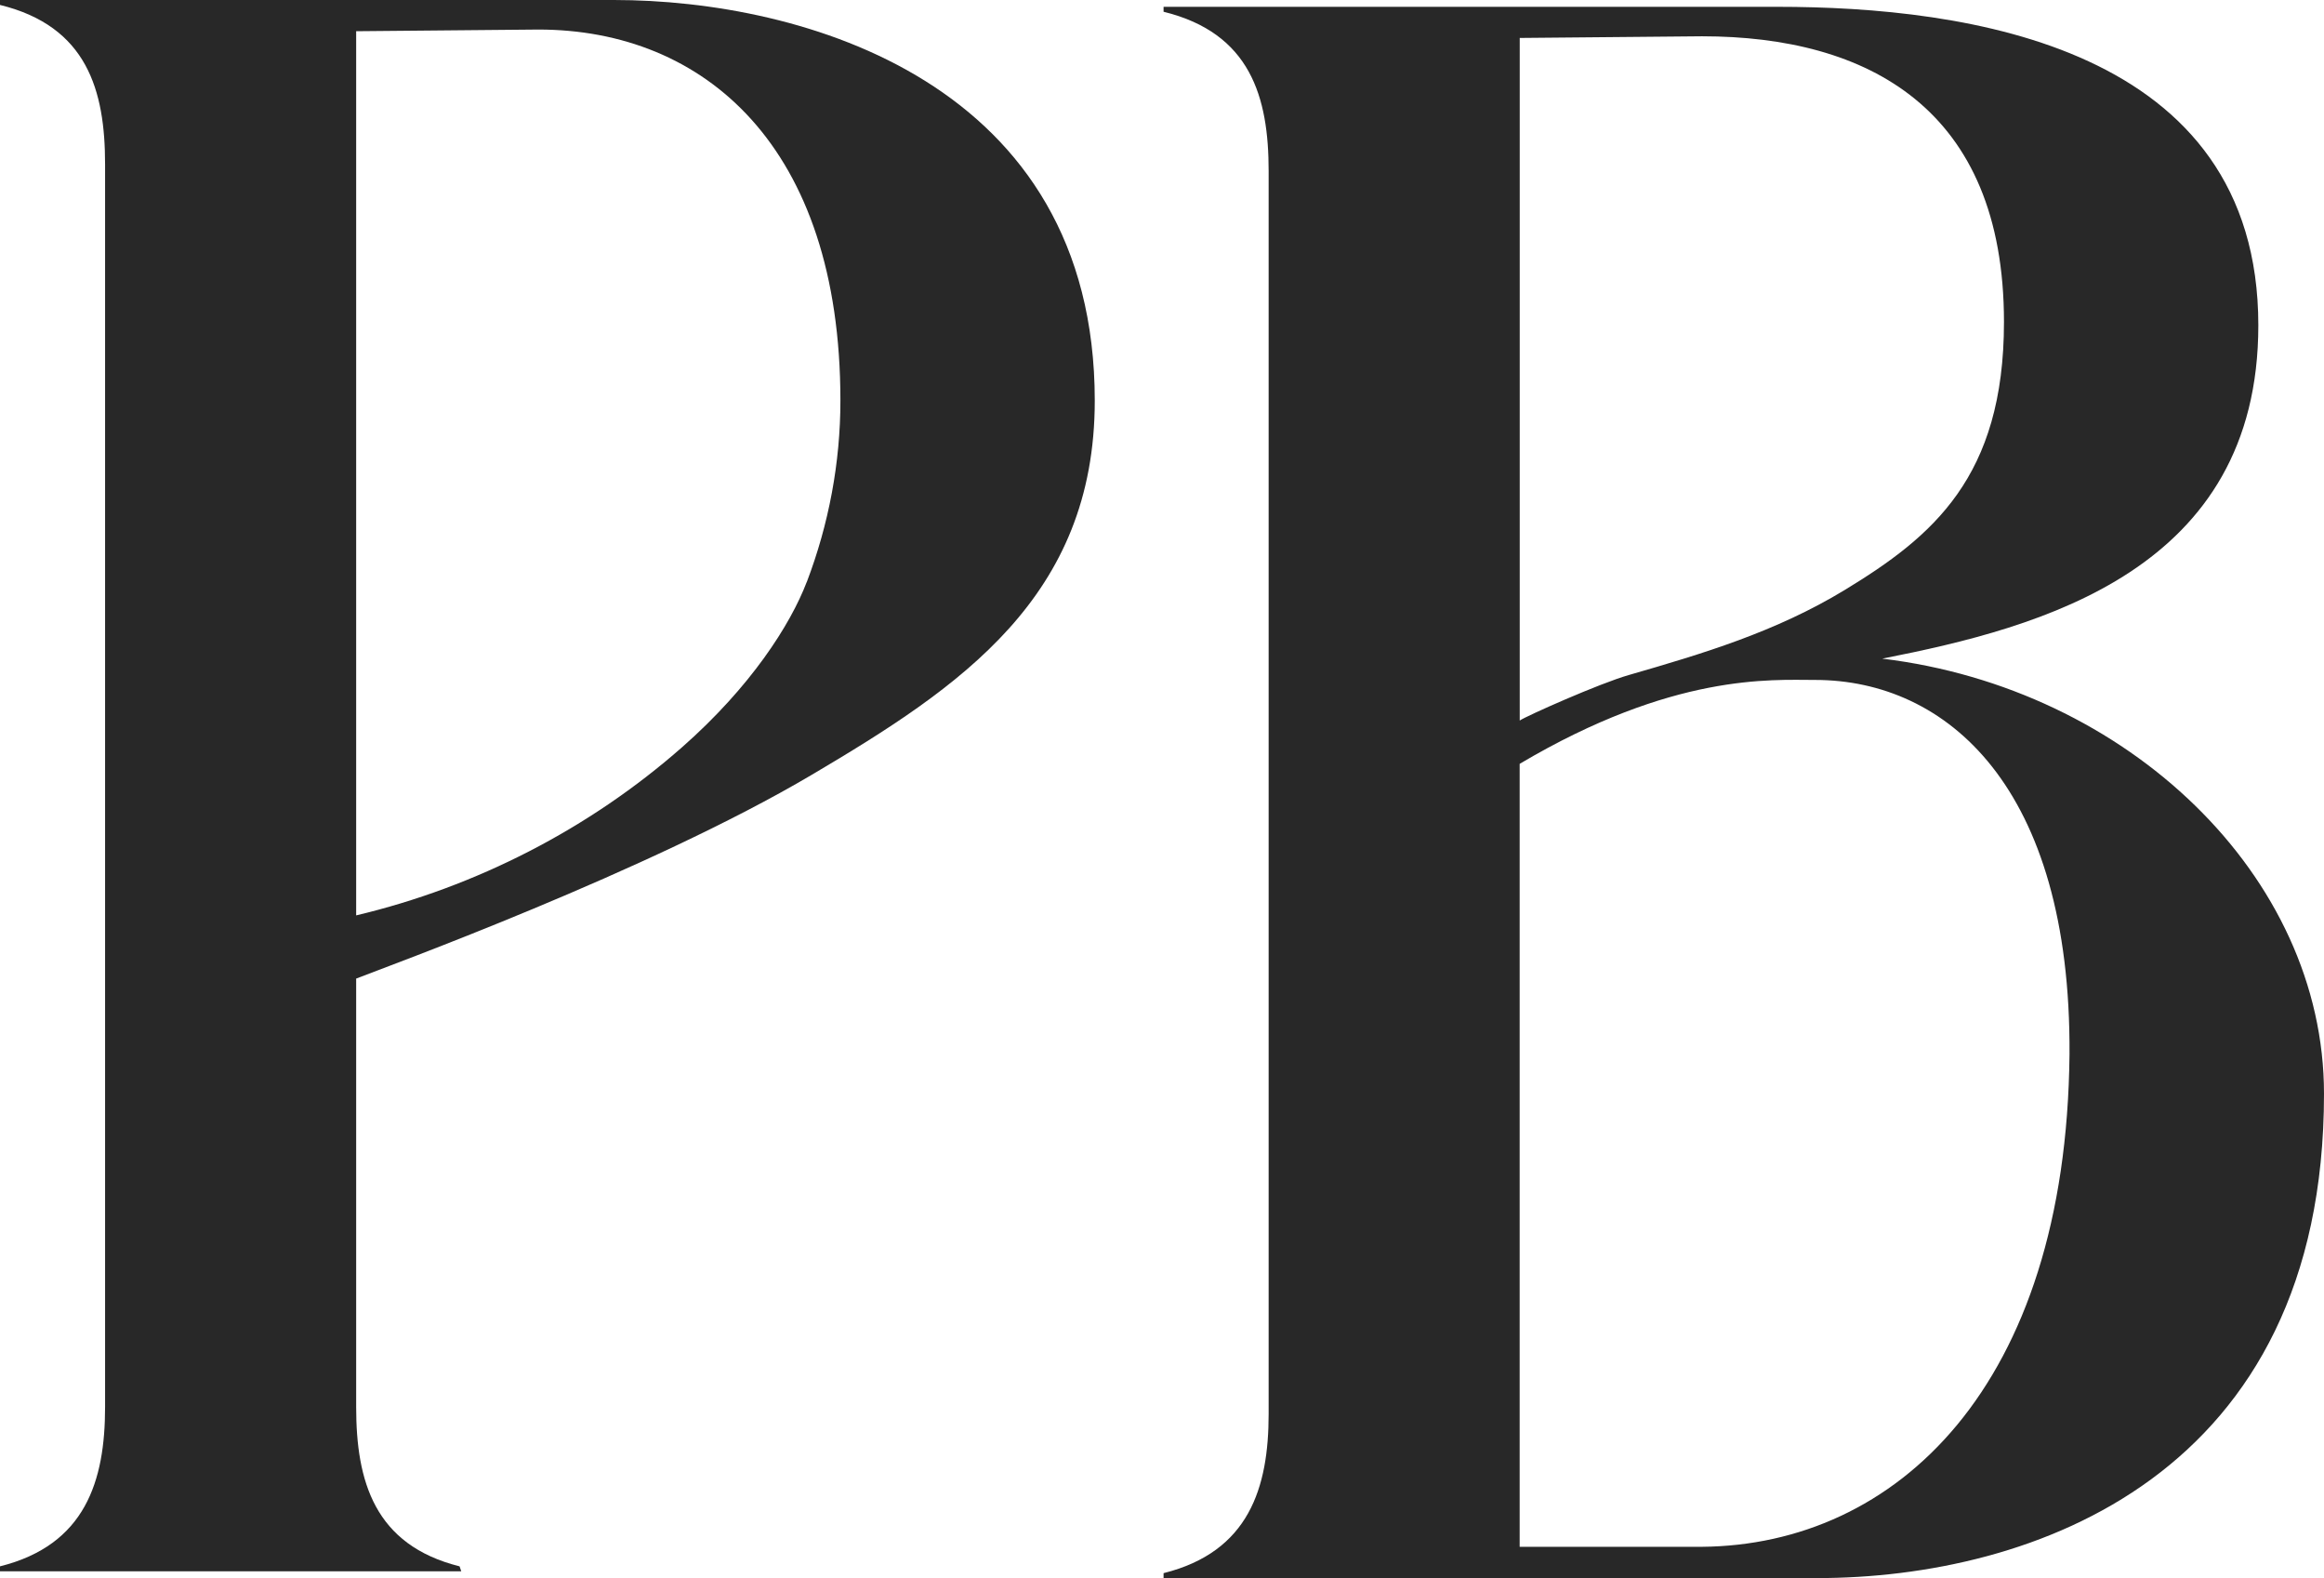
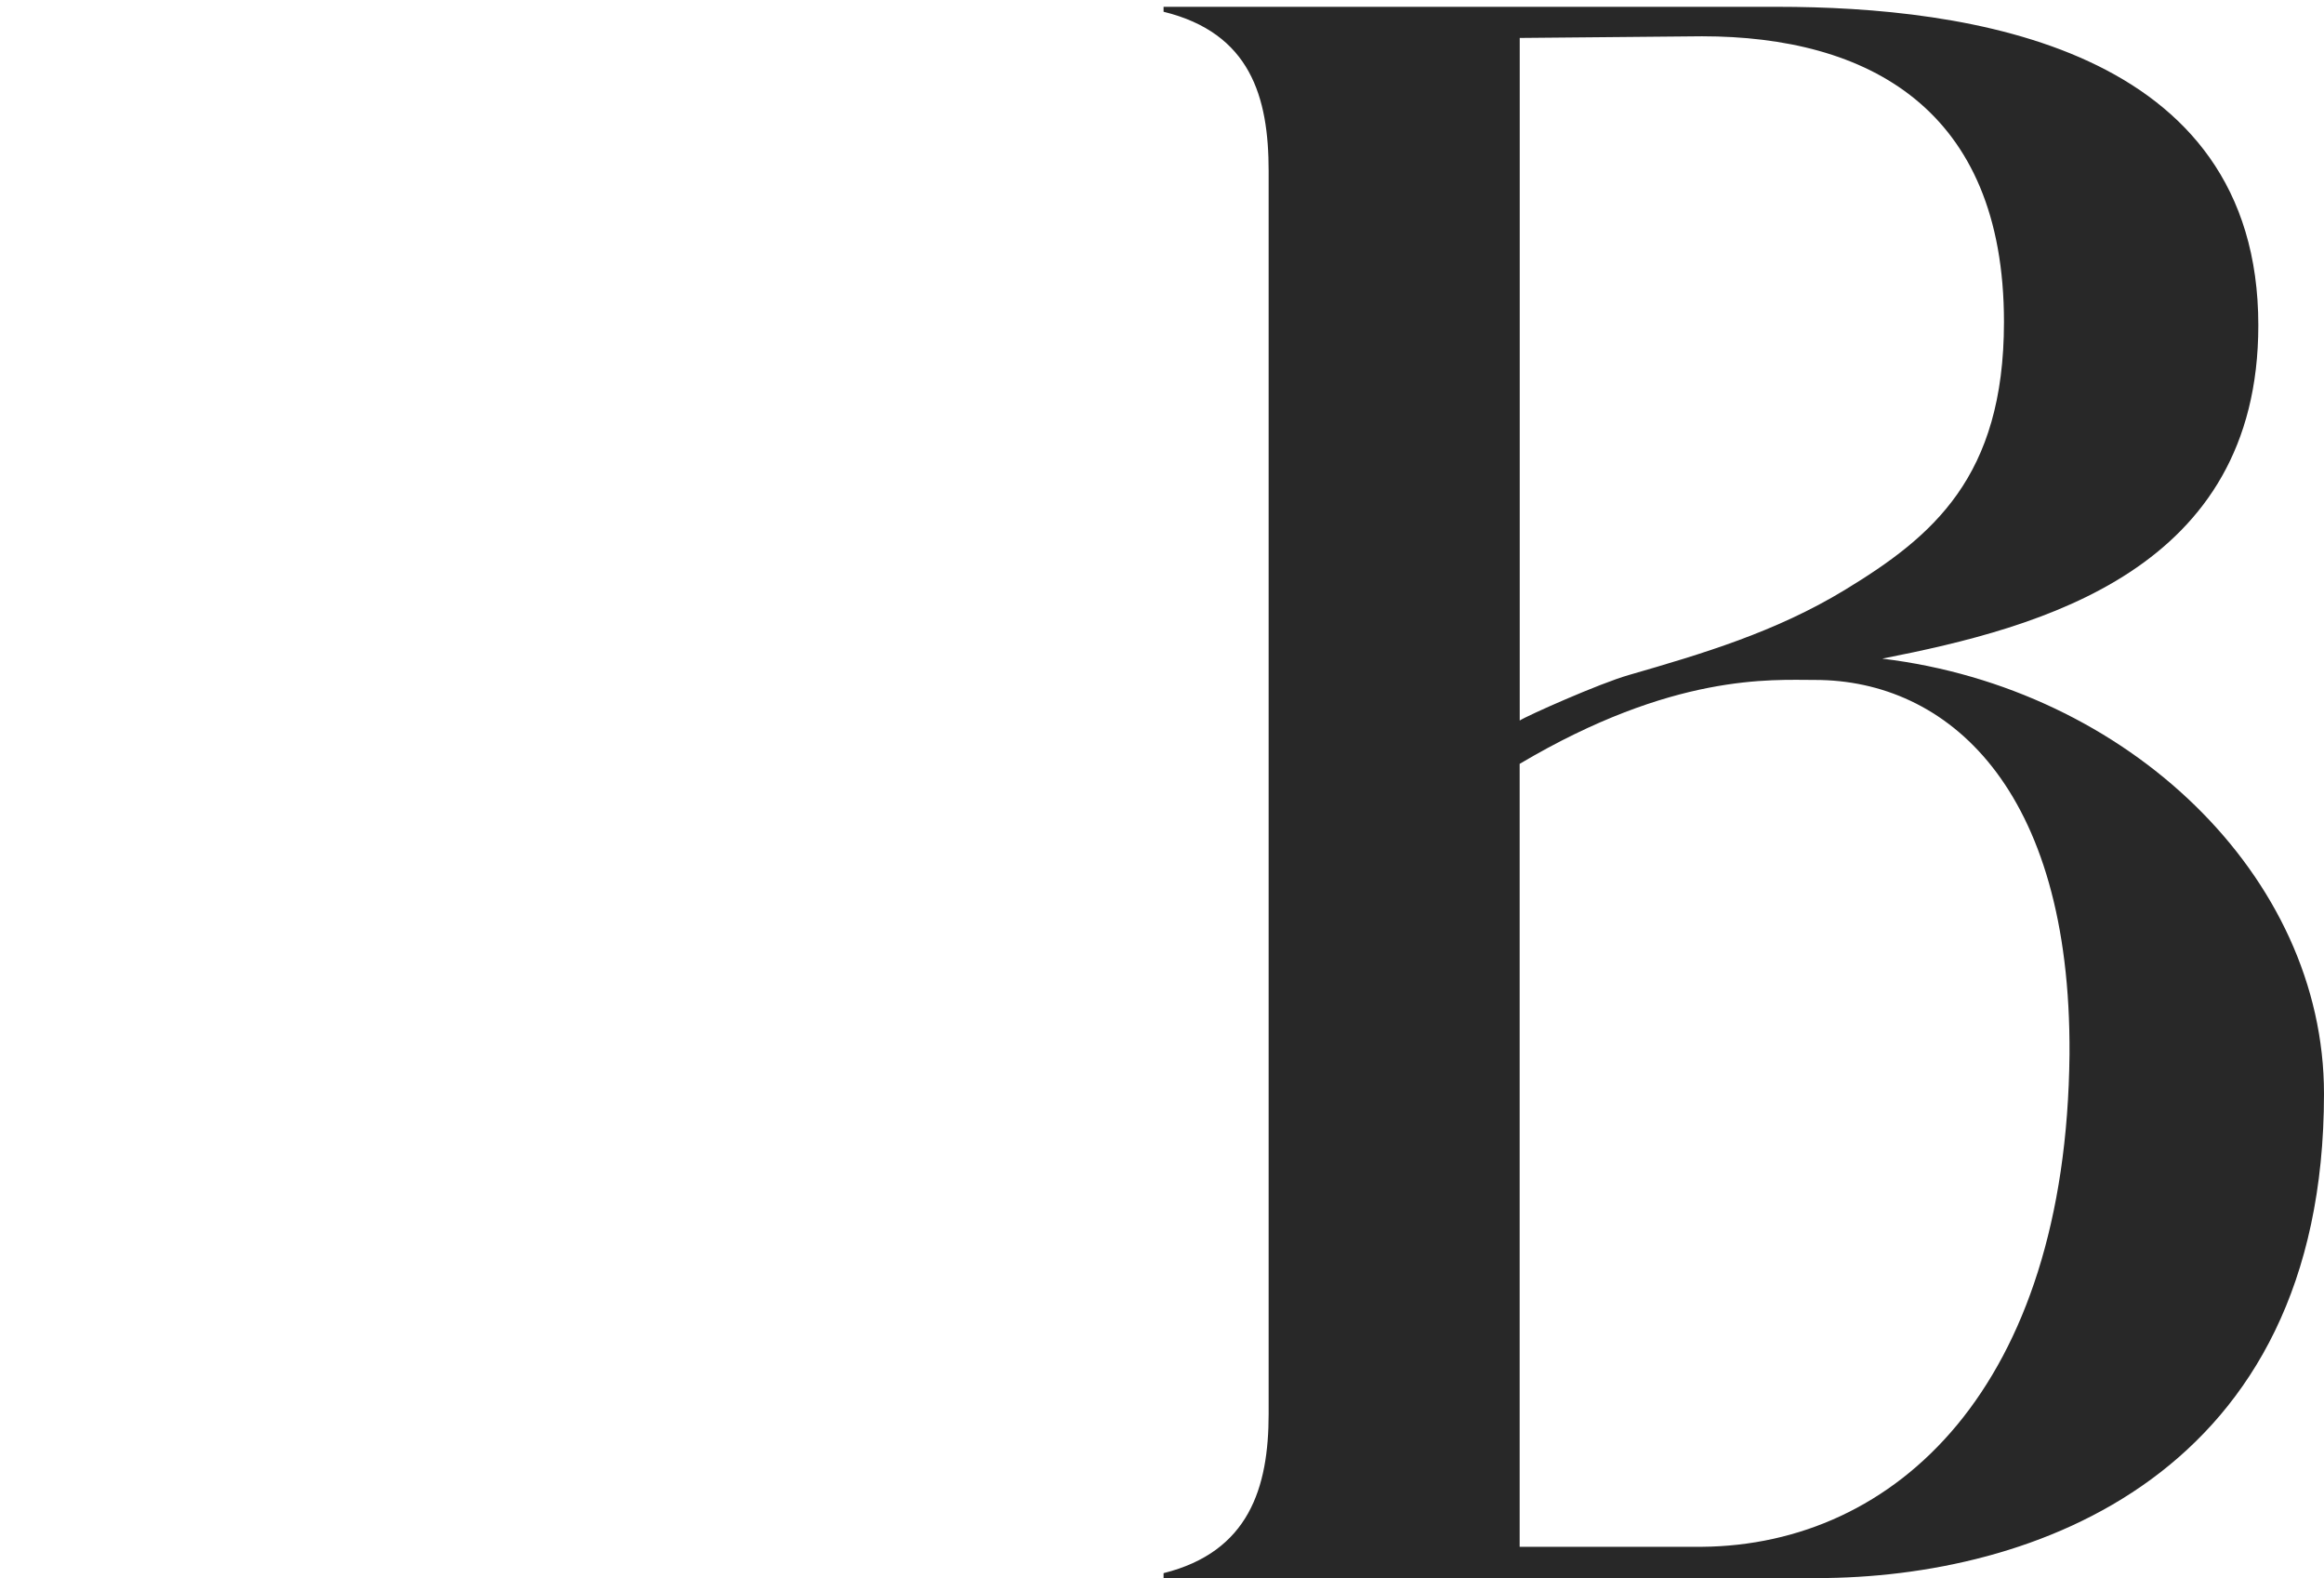
<svg xmlns="http://www.w3.org/2000/svg" id="Camada_1" viewBox="0 0 334.41 227">
  <defs>
    <style>.cls-1{fill:#282828;}</style>
  </defs>
  <path class="cls-1" d="M270.87,94.74c22.91-4.49,54.09-12.75,54.09-47.94C324.96,6.64,282.92.98,255.76.98h-88.33v.71c12.52,3.07,15.12,12.28,15.12,22.91v178.79c0,10.63-2.83,19.84-15.12,22.91v.71h94c30.94,0,72.98-14.64,72.98-69.67,0-31.41-28.34-58.34-63.53-62.59ZM218.68,5.46l26.22-.24c23.85,0,43.46,10.39,43.46,41.1,0,22.35-10.31,30.88-22.88,38.53-9.95,6.05-20.46,9.18-31.09,12.25-4.25,1.21-14.82,5.93-15.71,6.55V5.46ZM244.89,222.51h-26.22v-112.63c22.08-13.08,36.22-12.07,42.51-12.07,18.89,0,36.84,15.35,36.61,53.85-.47,47.94-25.03,70.62-52.9,70.85Z" />
-   <path class="cls-1" d="M88.33,0H0v.71c12.52,3.07,15.12,12.28,15.12,22.91v178.79c0,10.63-2.83,19.84-15.12,22.91v.71h66.37l-.24-.71c-12.28-3.07-14.88-12.28-14.88-22.91v-61.64c4.28-1.68,42.04-15.41,65.57-29.32,21.37-12.63,40.71-25.54,40.71-53.82C157.53,11.81,115.49,0,88.33,0ZM116.08,83.73c-2.34,6.12-8.03,15.06-17.98,23.8-13.32,11.7-29.58,20.05-46.85,24.15V4.49l26.22-.24c23.85,0,43.46,16.77,43.46,53.38,0,8.92-1.67,17.78-4.84,26.1Z" />
</svg>